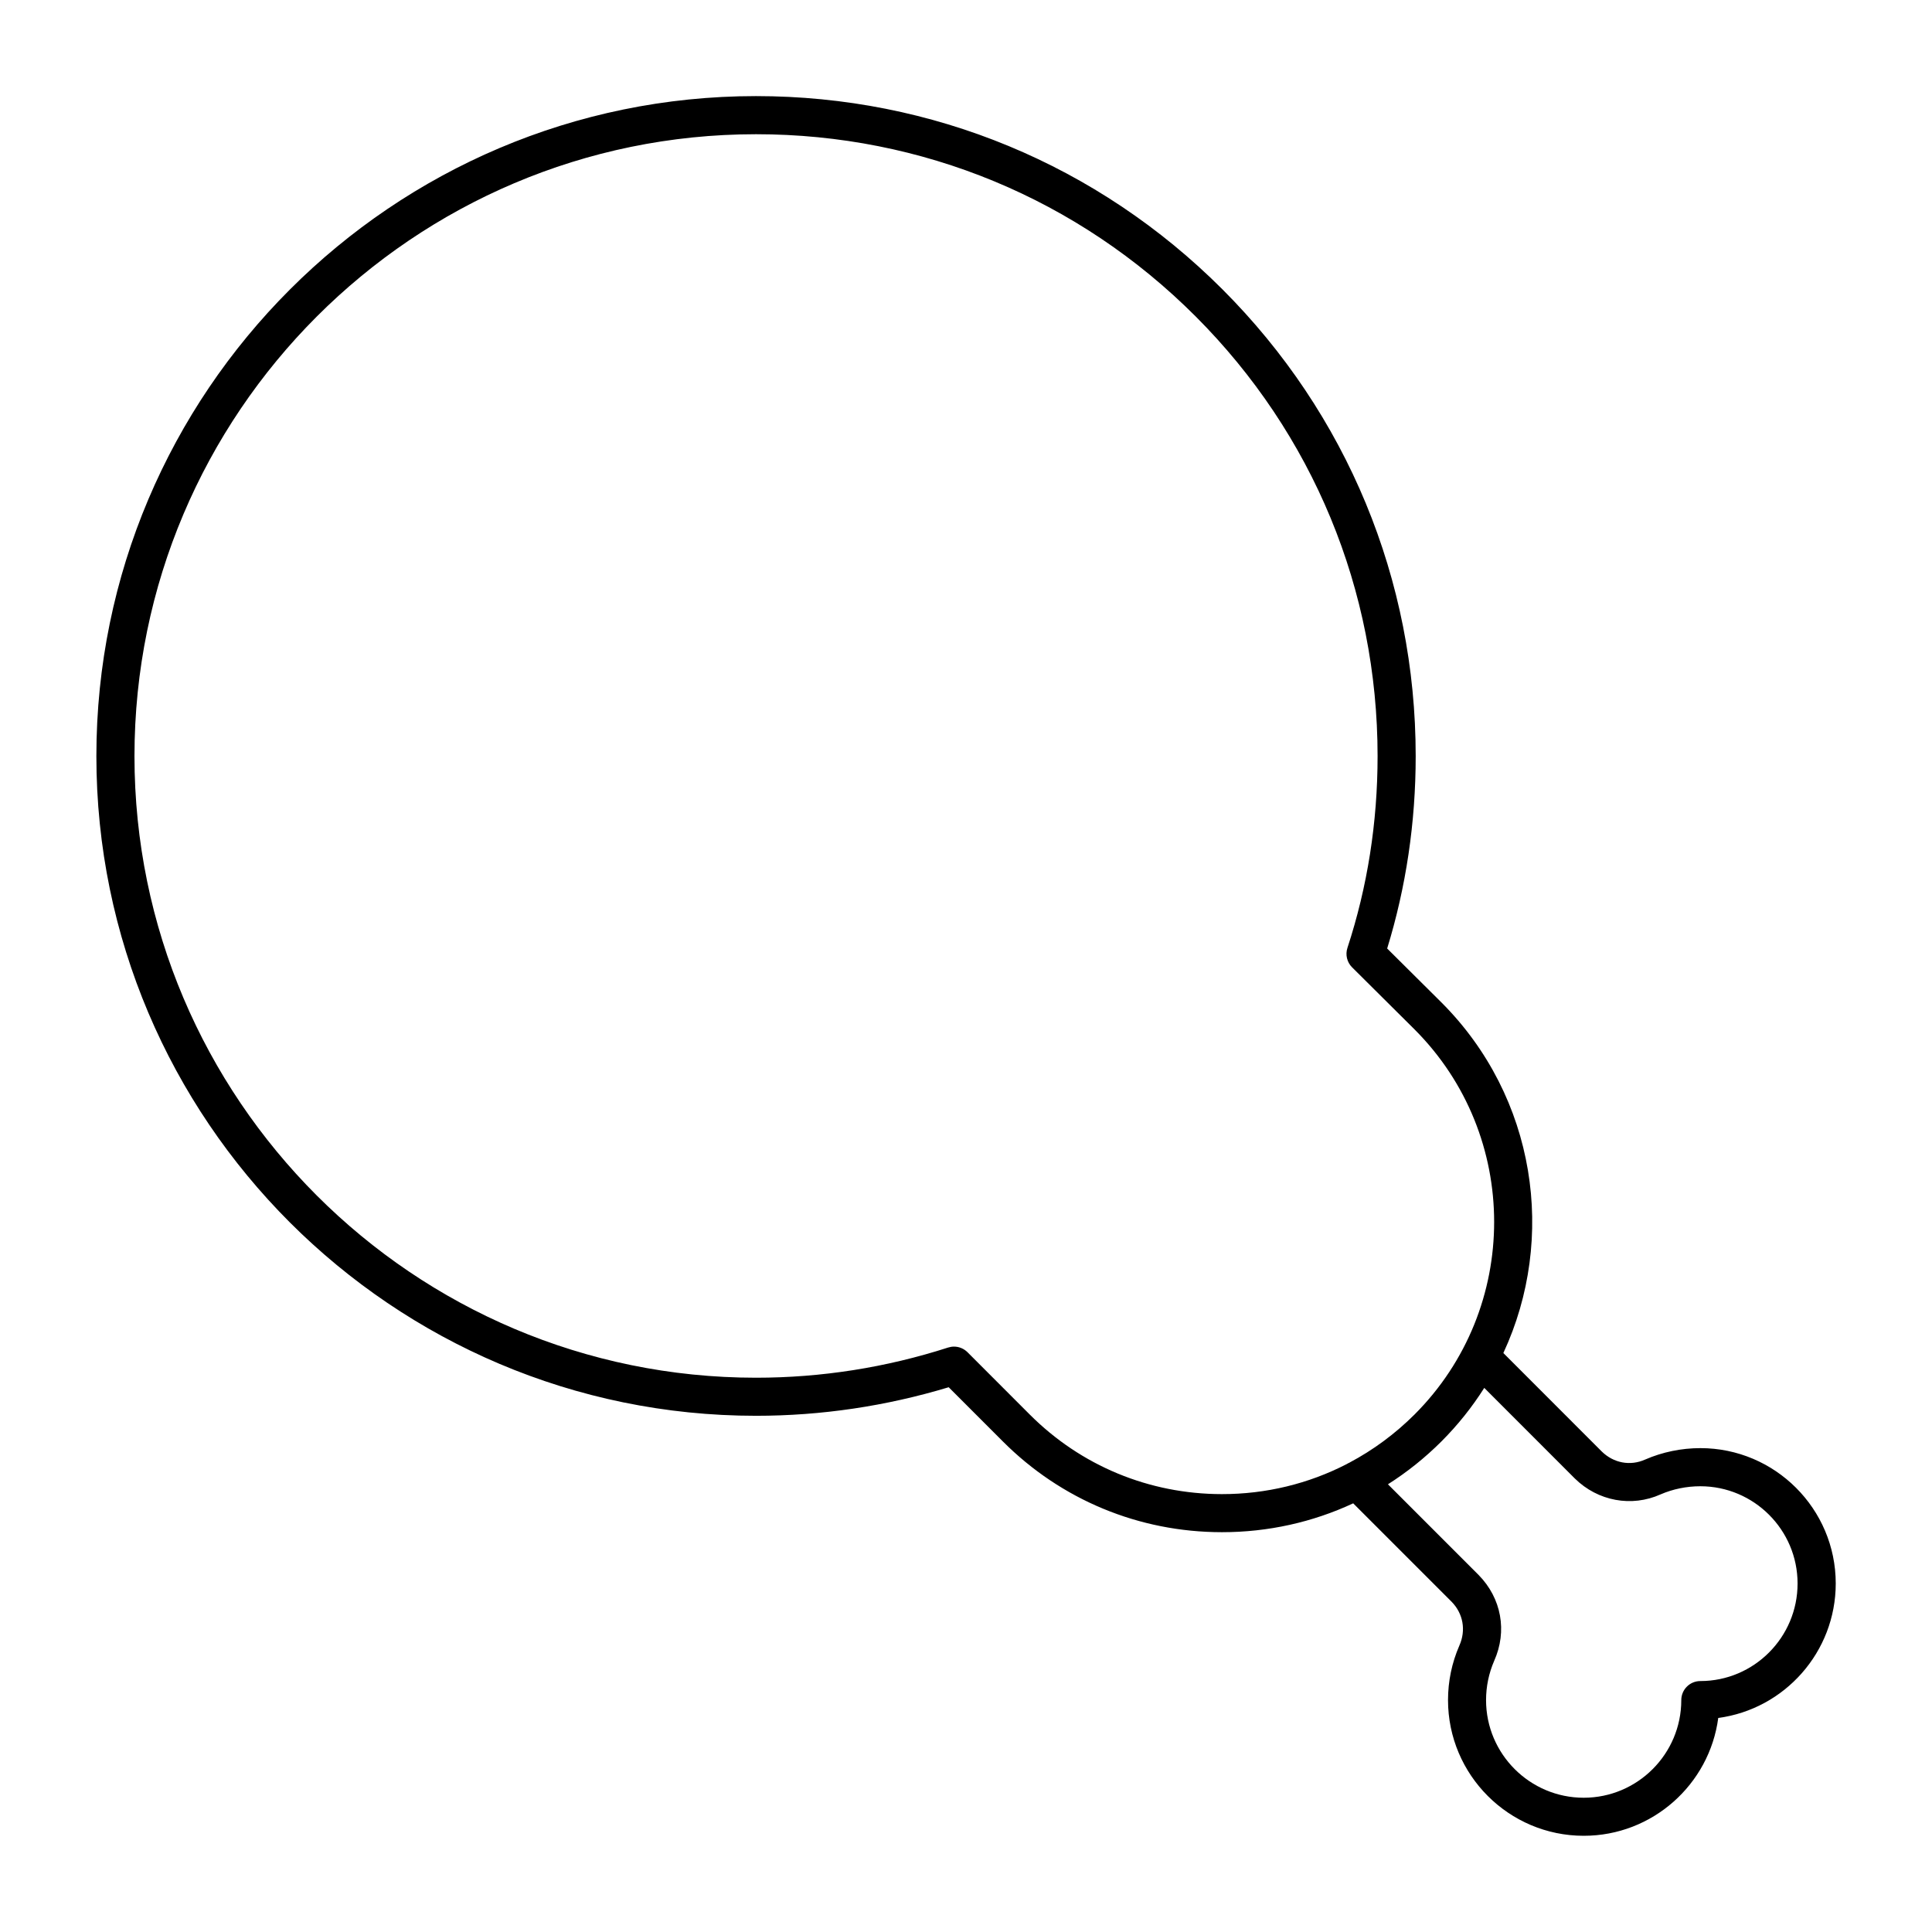
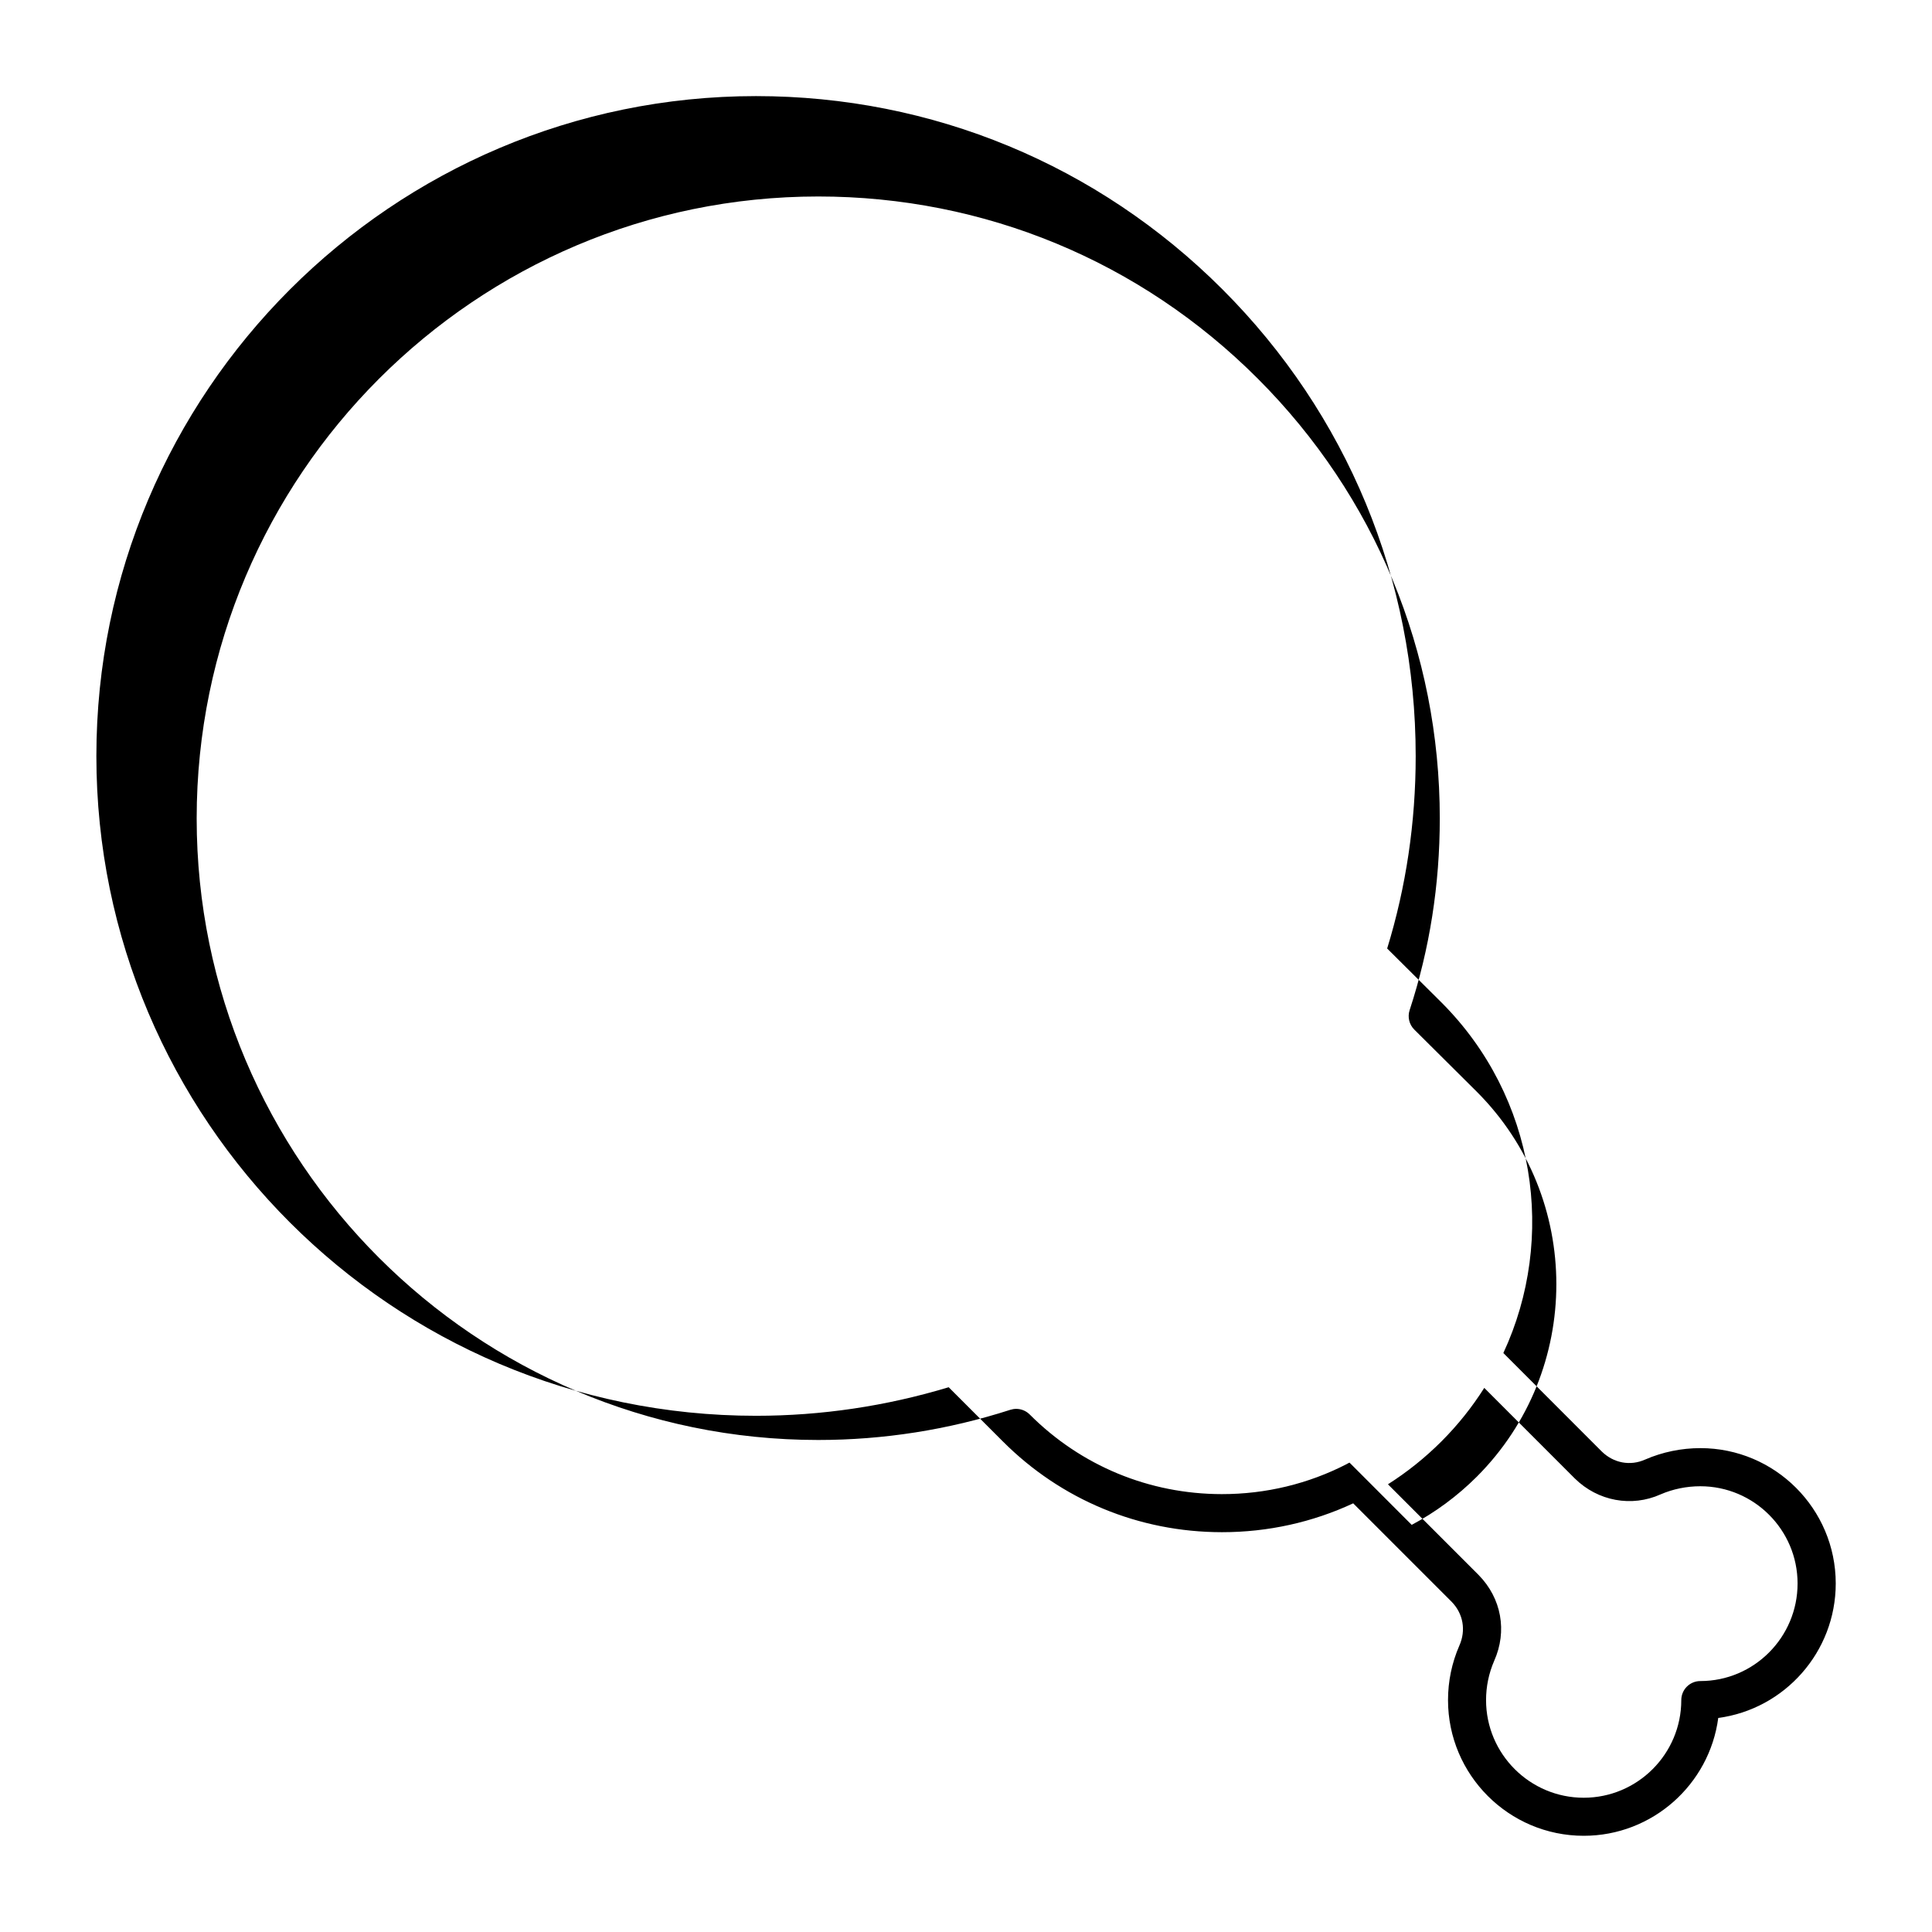
<svg xmlns="http://www.w3.org/2000/svg" fill="#000000" width="800px" height="800px" version="1.1" viewBox="144 144 512 512">
-   <path d="m594.61 527.77c-5.008 0-10.039 1.031-14.609 3.019-3.965 1.785-8.395 0.945-11.531-2.141l-26.066-26.082c14.141-30.434 8.68-67.809-16.395-92.898l-14.395-14.305c5.012-16.297 7.559-33.434 7.559-50.977 0-46.738-18.184-90.672-51.203-123.7-33.016-33.023-76.918-51.219-123.62-51.219-96.391 0-174.81 78.469-174.81 174.91 0 96.391 78.418 174.82 174.81 174.82 17.301 0 34.461-2.551 51.062-7.566l14.324 14.332c15.477 15.512 36.086 24.066 58.051 24.082h0.07c12.207 0 24.012-2.641 34.754-7.648l26.062 26.062c3.082 3.133 3.883 7.57 2.07 11.637-1.996 4.59-3.004 9.457-3.004 14.445 0 19.828 16.133 35.961 35.969 35.961 18.219 0 33.32-13.633 35.645-31.227 17.543-2.332 31.137-17.434 31.137-35.648-0.008-19.777-16.098-35.859-35.875-35.859zm-92.973 3.84c-0.258 0.105-0.504 0.238-0.734 0.383-10.113 5.215-21.434 7.977-33.105 7.965-19.266-0.016-37.348-7.512-50.922-21.113l-16.484-16.5c-0.961-0.957-2.254-1.48-3.566-1.48-0.52 0-1.039 0.086-1.543 0.242-16.52 5.32-33.656 8.004-50.926 8.004-90.828 0-164.72-73.895-164.72-164.72 0-90.883 73.895-164.82 164.72-164.82 44.008 0 85.375 17.133 116.48 48.262 31.109 31.125 48.238 72.52 48.238 116.56 0 17.543-2.684 34.637-7.992 50.809-0.594 1.809-0.117 3.805 1.234 5.148l16.566 16.469c28.109 28.129 28.109 73.895 0.004 102.02-5.168 5.152-10.98 9.438-17.254 12.766zm92.977 57.887c-2.797 0-5.055 2.262-5.055 5.055 0 14.258-11.602 25.867-25.859 25.867-14.27 0-25.879-11.609-25.879-25.867 0-3.606 0.73-7.117 2.144-10.387 3.523-7.883 1.953-16.617-4.133-22.797l-24.012-24.016c5.078-3.219 9.836-7.027 14.191-11.375 4.375-4.383 8.156-9.145 11.336-14.172l24 24.012c6.109 6.016 15.047 7.656 22.723 4.211 3.254-1.414 6.898-2.156 10.535-2.156 14.207 0 25.77 11.559 25.77 25.762 0.016 14.258-11.555 25.863-25.762 25.863z" />
+   <path d="m594.61 527.77c-5.008 0-10.039 1.031-14.609 3.019-3.965 1.785-8.395 0.945-11.531-2.141l-26.066-26.082c14.141-30.434 8.68-67.809-16.395-92.898l-14.395-14.305c5.012-16.297 7.559-33.434 7.559-50.977 0-46.738-18.184-90.672-51.203-123.7-33.016-33.023-76.918-51.219-123.62-51.219-96.391 0-174.81 78.469-174.81 174.91 0 96.391 78.418 174.82 174.81 174.82 17.301 0 34.461-2.551 51.062-7.566l14.324 14.332c15.477 15.512 36.086 24.066 58.051 24.082h0.07c12.207 0 24.012-2.641 34.754-7.648l26.062 26.062c3.082 3.133 3.883 7.57 2.07 11.637-1.996 4.59-3.004 9.457-3.004 14.445 0 19.828 16.133 35.961 35.969 35.961 18.219 0 33.32-13.633 35.645-31.227 17.543-2.332 31.137-17.434 31.137-35.648-0.008-19.777-16.098-35.859-35.875-35.859zm-92.973 3.84c-0.258 0.105-0.504 0.238-0.734 0.383-10.113 5.215-21.434 7.977-33.105 7.965-19.266-0.016-37.348-7.512-50.922-21.113c-0.961-0.957-2.254-1.48-3.566-1.48-0.52 0-1.039 0.086-1.543 0.242-16.52 5.32-33.656 8.004-50.926 8.004-90.828 0-164.72-73.895-164.72-164.72 0-90.883 73.895-164.82 164.72-164.82 44.008 0 85.375 17.133 116.48 48.262 31.109 31.125 48.238 72.52 48.238 116.56 0 17.543-2.684 34.637-7.992 50.809-0.594 1.809-0.117 3.805 1.234 5.148l16.566 16.469c28.109 28.129 28.109 73.895 0.004 102.02-5.168 5.152-10.98 9.438-17.254 12.766zm92.977 57.887c-2.797 0-5.055 2.262-5.055 5.055 0 14.258-11.602 25.867-25.859 25.867-14.27 0-25.879-11.609-25.879-25.867 0-3.606 0.73-7.117 2.144-10.387 3.523-7.883 1.953-16.617-4.133-22.797l-24.012-24.016c5.078-3.219 9.836-7.027 14.191-11.375 4.375-4.383 8.156-9.145 11.336-14.172l24 24.012c6.109 6.016 15.047 7.656 22.723 4.211 3.254-1.414 6.898-2.156 10.535-2.156 14.207 0 25.77 11.559 25.77 25.762 0.016 14.258-11.555 25.863-25.762 25.863z" />
</svg>